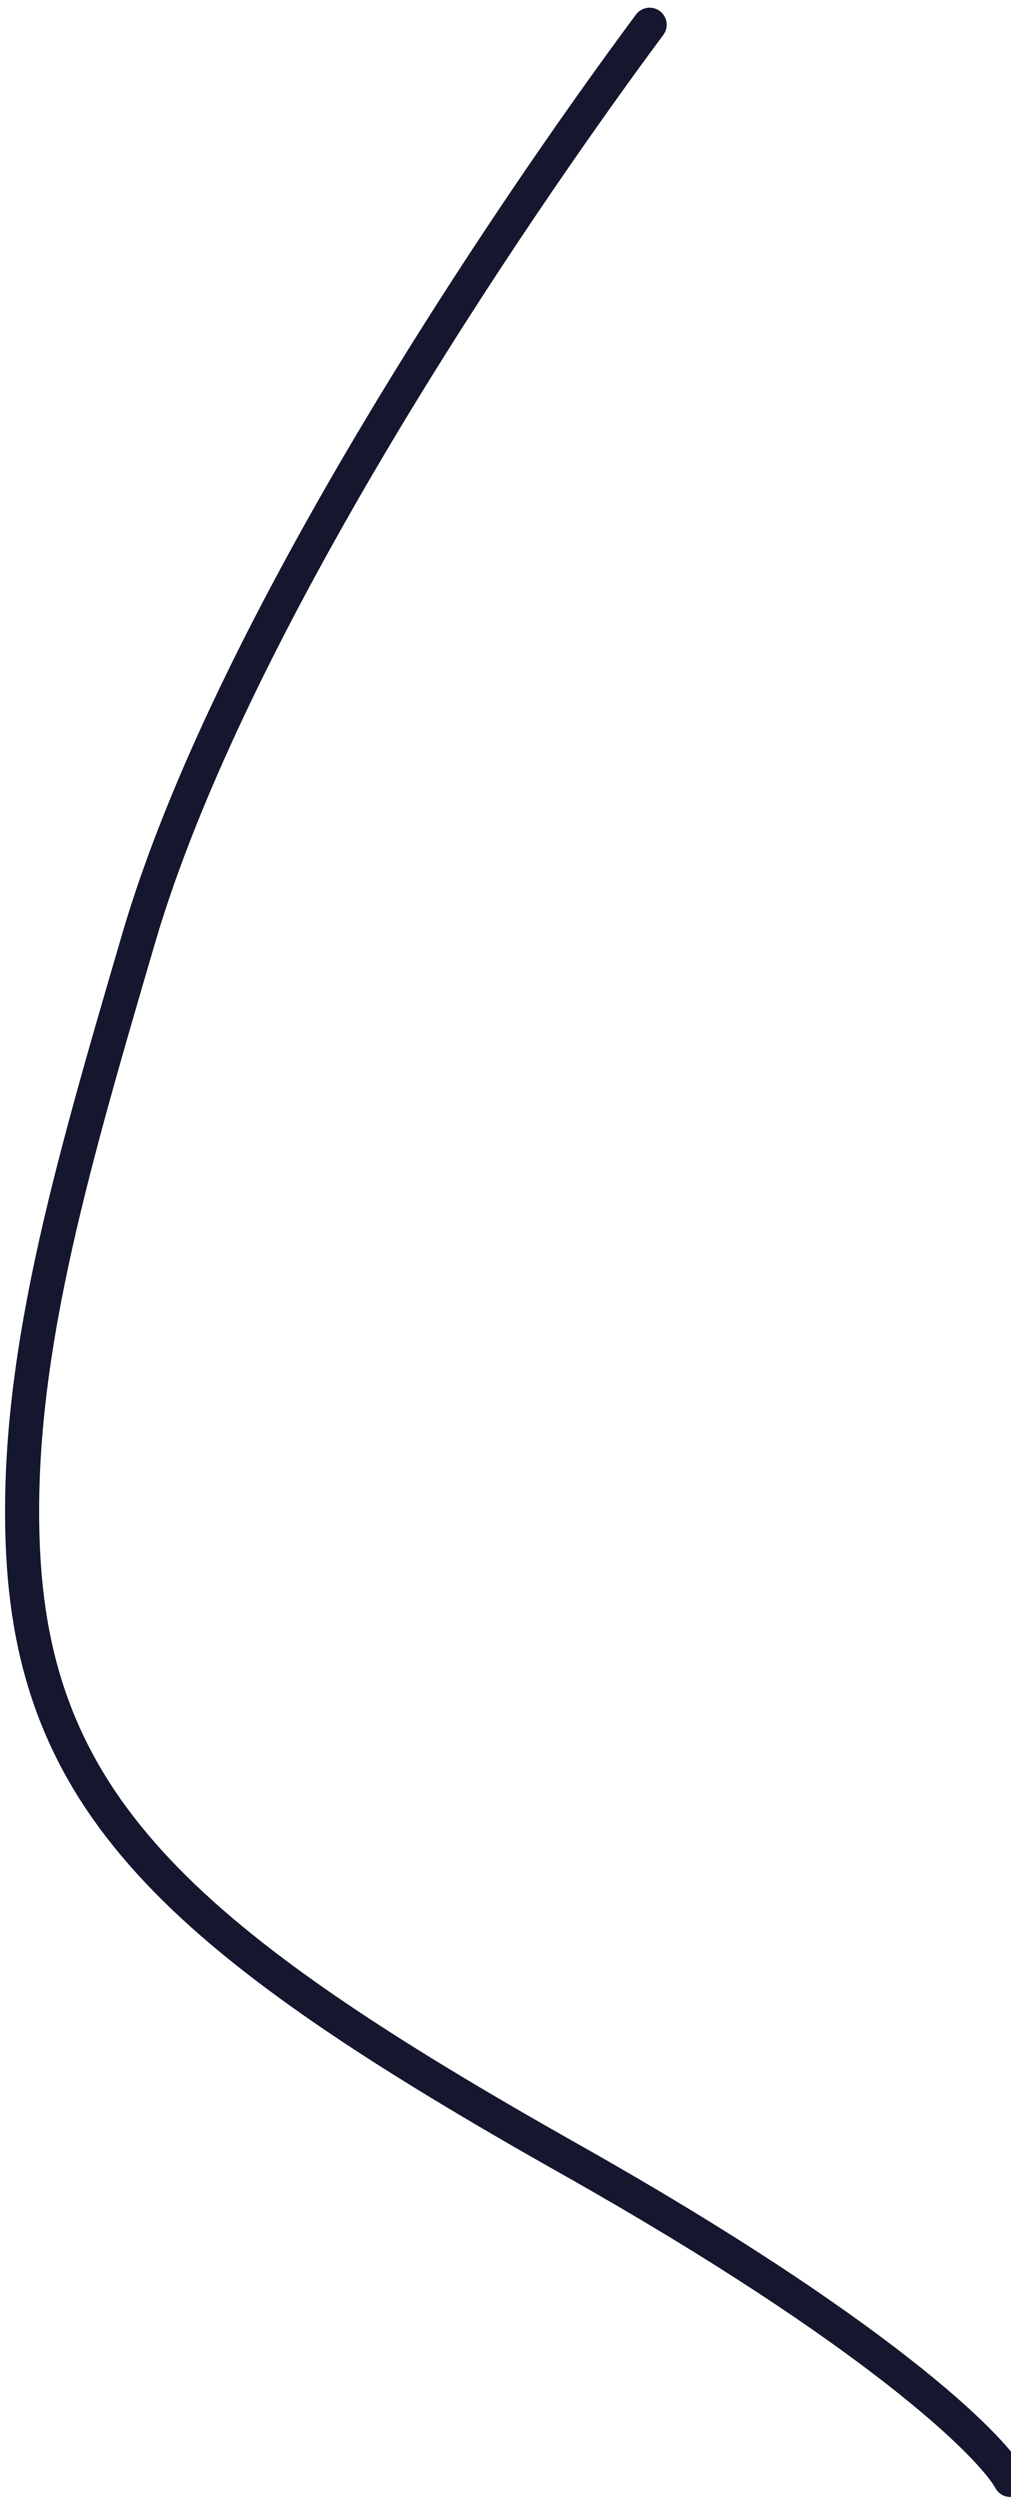
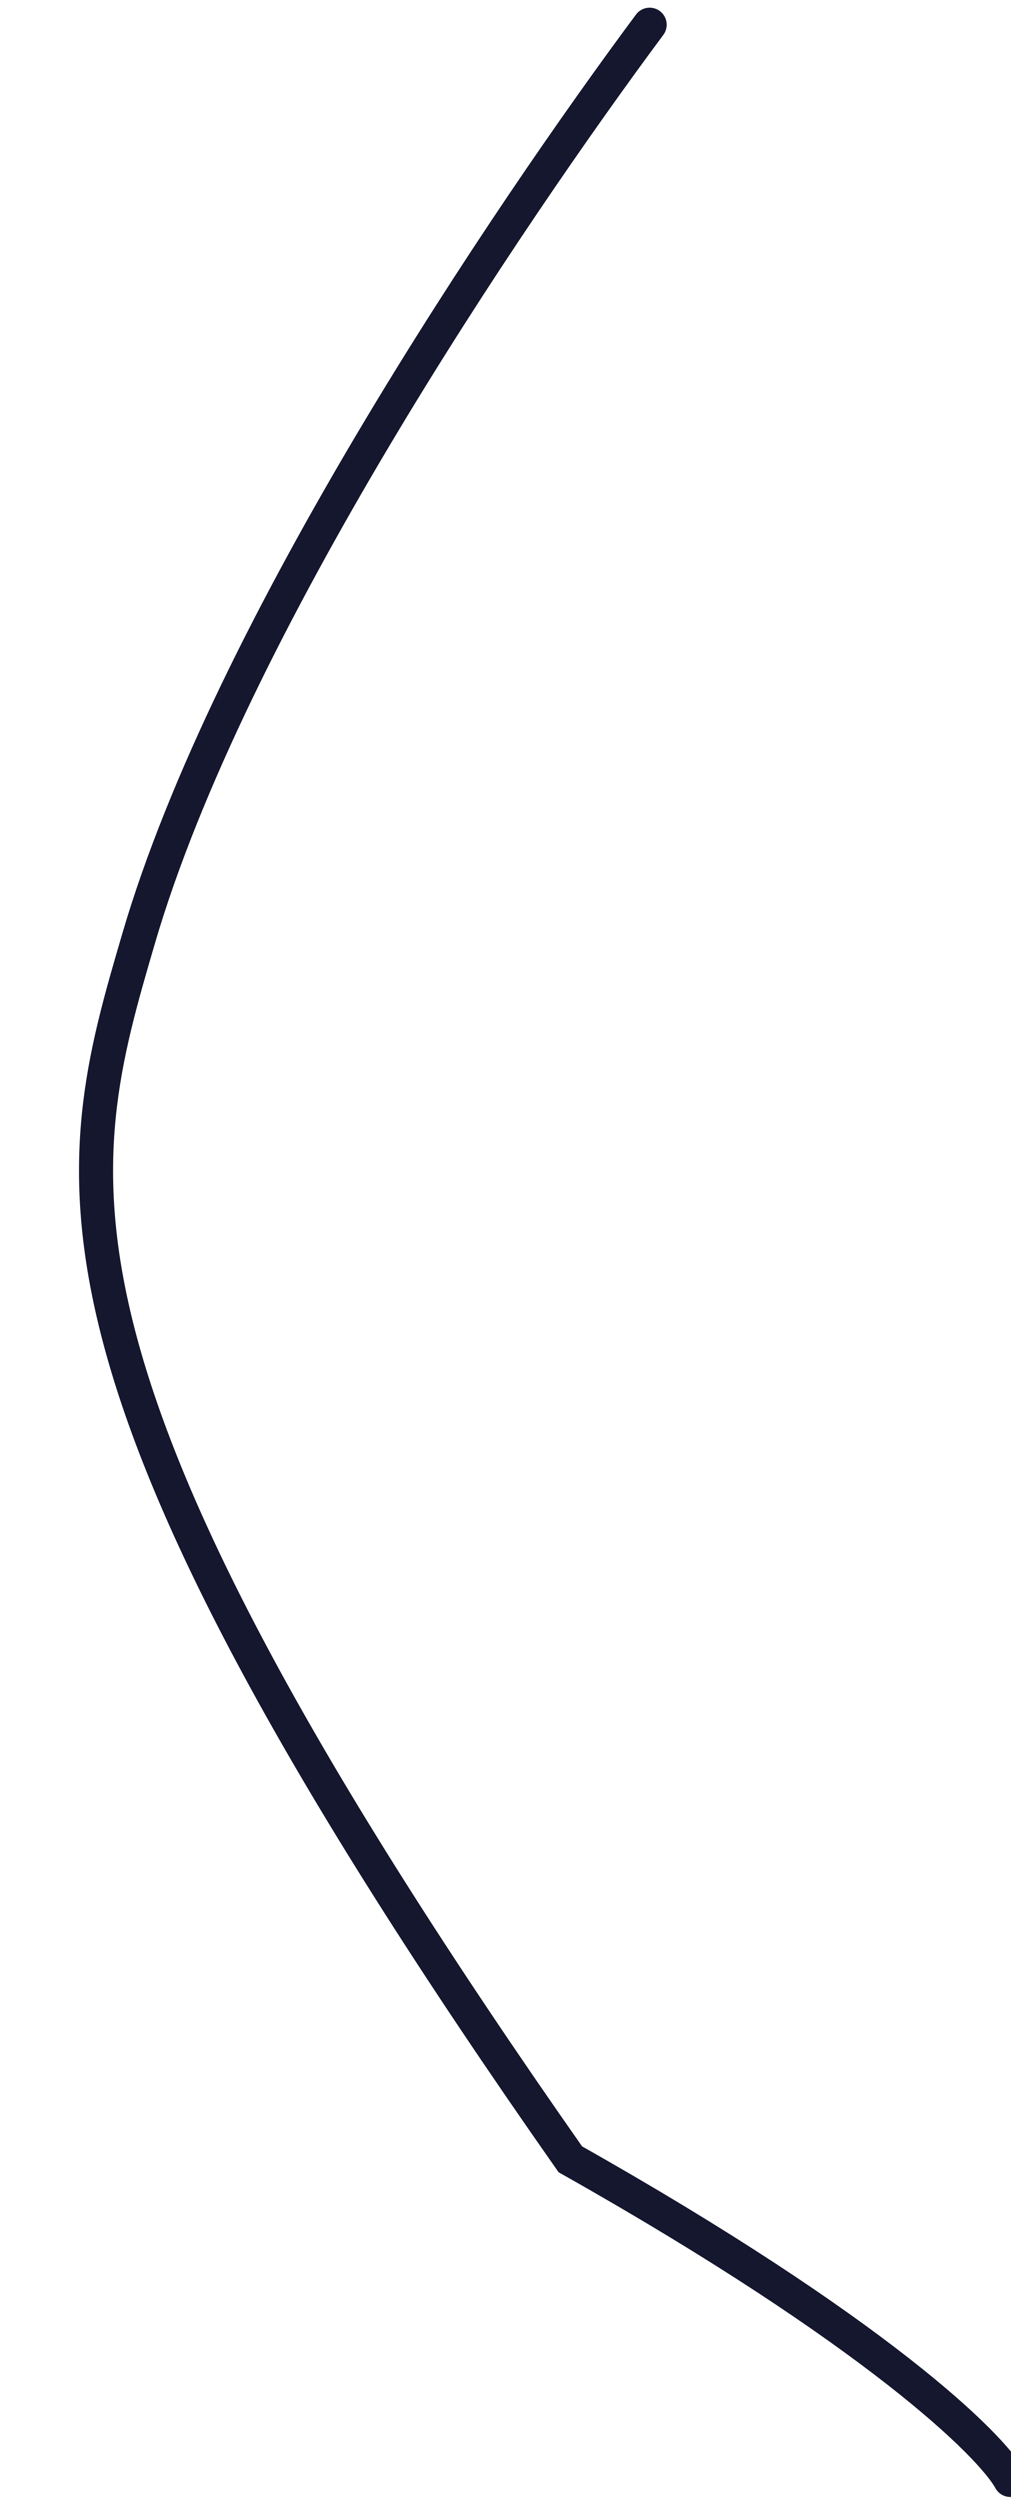
<svg xmlns="http://www.w3.org/2000/svg" width="89" height="220" viewBox="0 0 89 220" fill="none">
-   <path id="Vector 22" d="M88.942 218.243C87.259 215.17 77.156 205.224 50.206 190.025C16.517 171.026 3.172 159.245 2.037 136.686C1.205 120.159 6.127 103.331 12.208 82.572C20.217 55.235 44.652 19.056 57.19 2.176" stroke="#14172E" stroke-width="3" stroke-linecap="round" />
+   <path id="Vector 22" d="M88.942 218.243C87.259 215.17 77.156 205.224 50.206 190.025C1.205 120.159 6.127 103.331 12.208 82.572C20.217 55.235 44.652 19.056 57.19 2.176" stroke="#14172E" stroke-width="3" stroke-linecap="round" />
</svg>